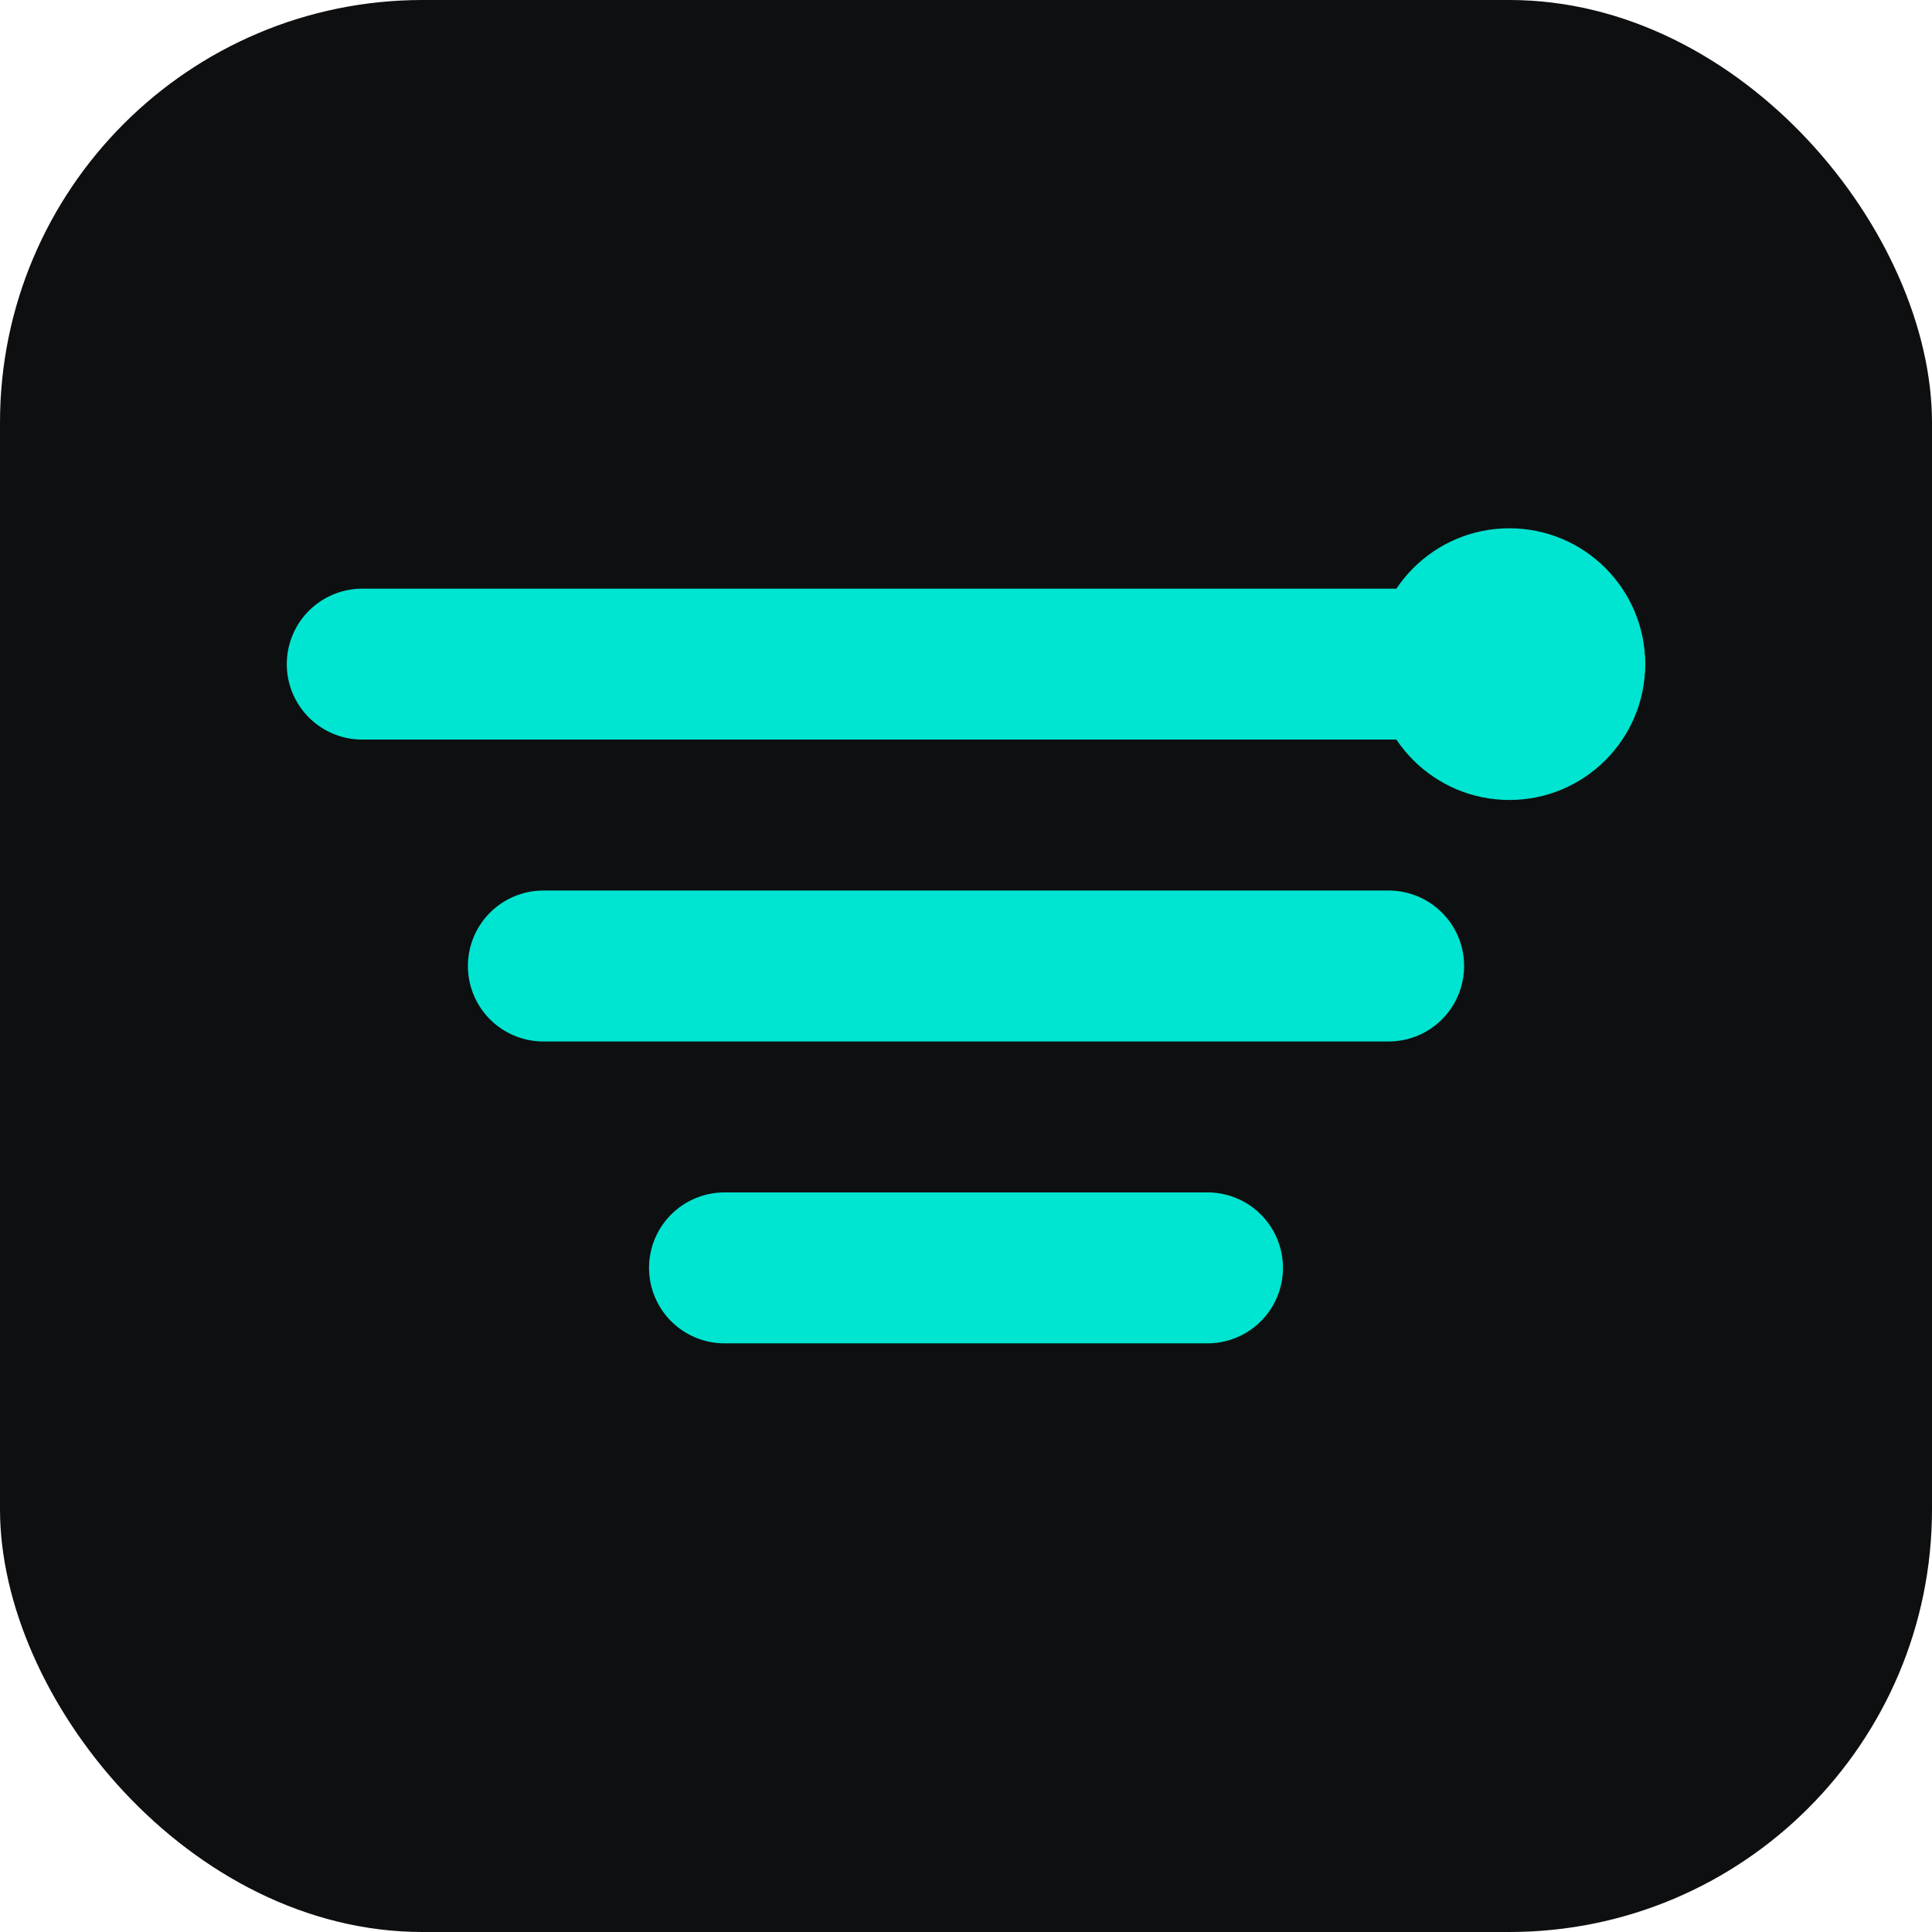
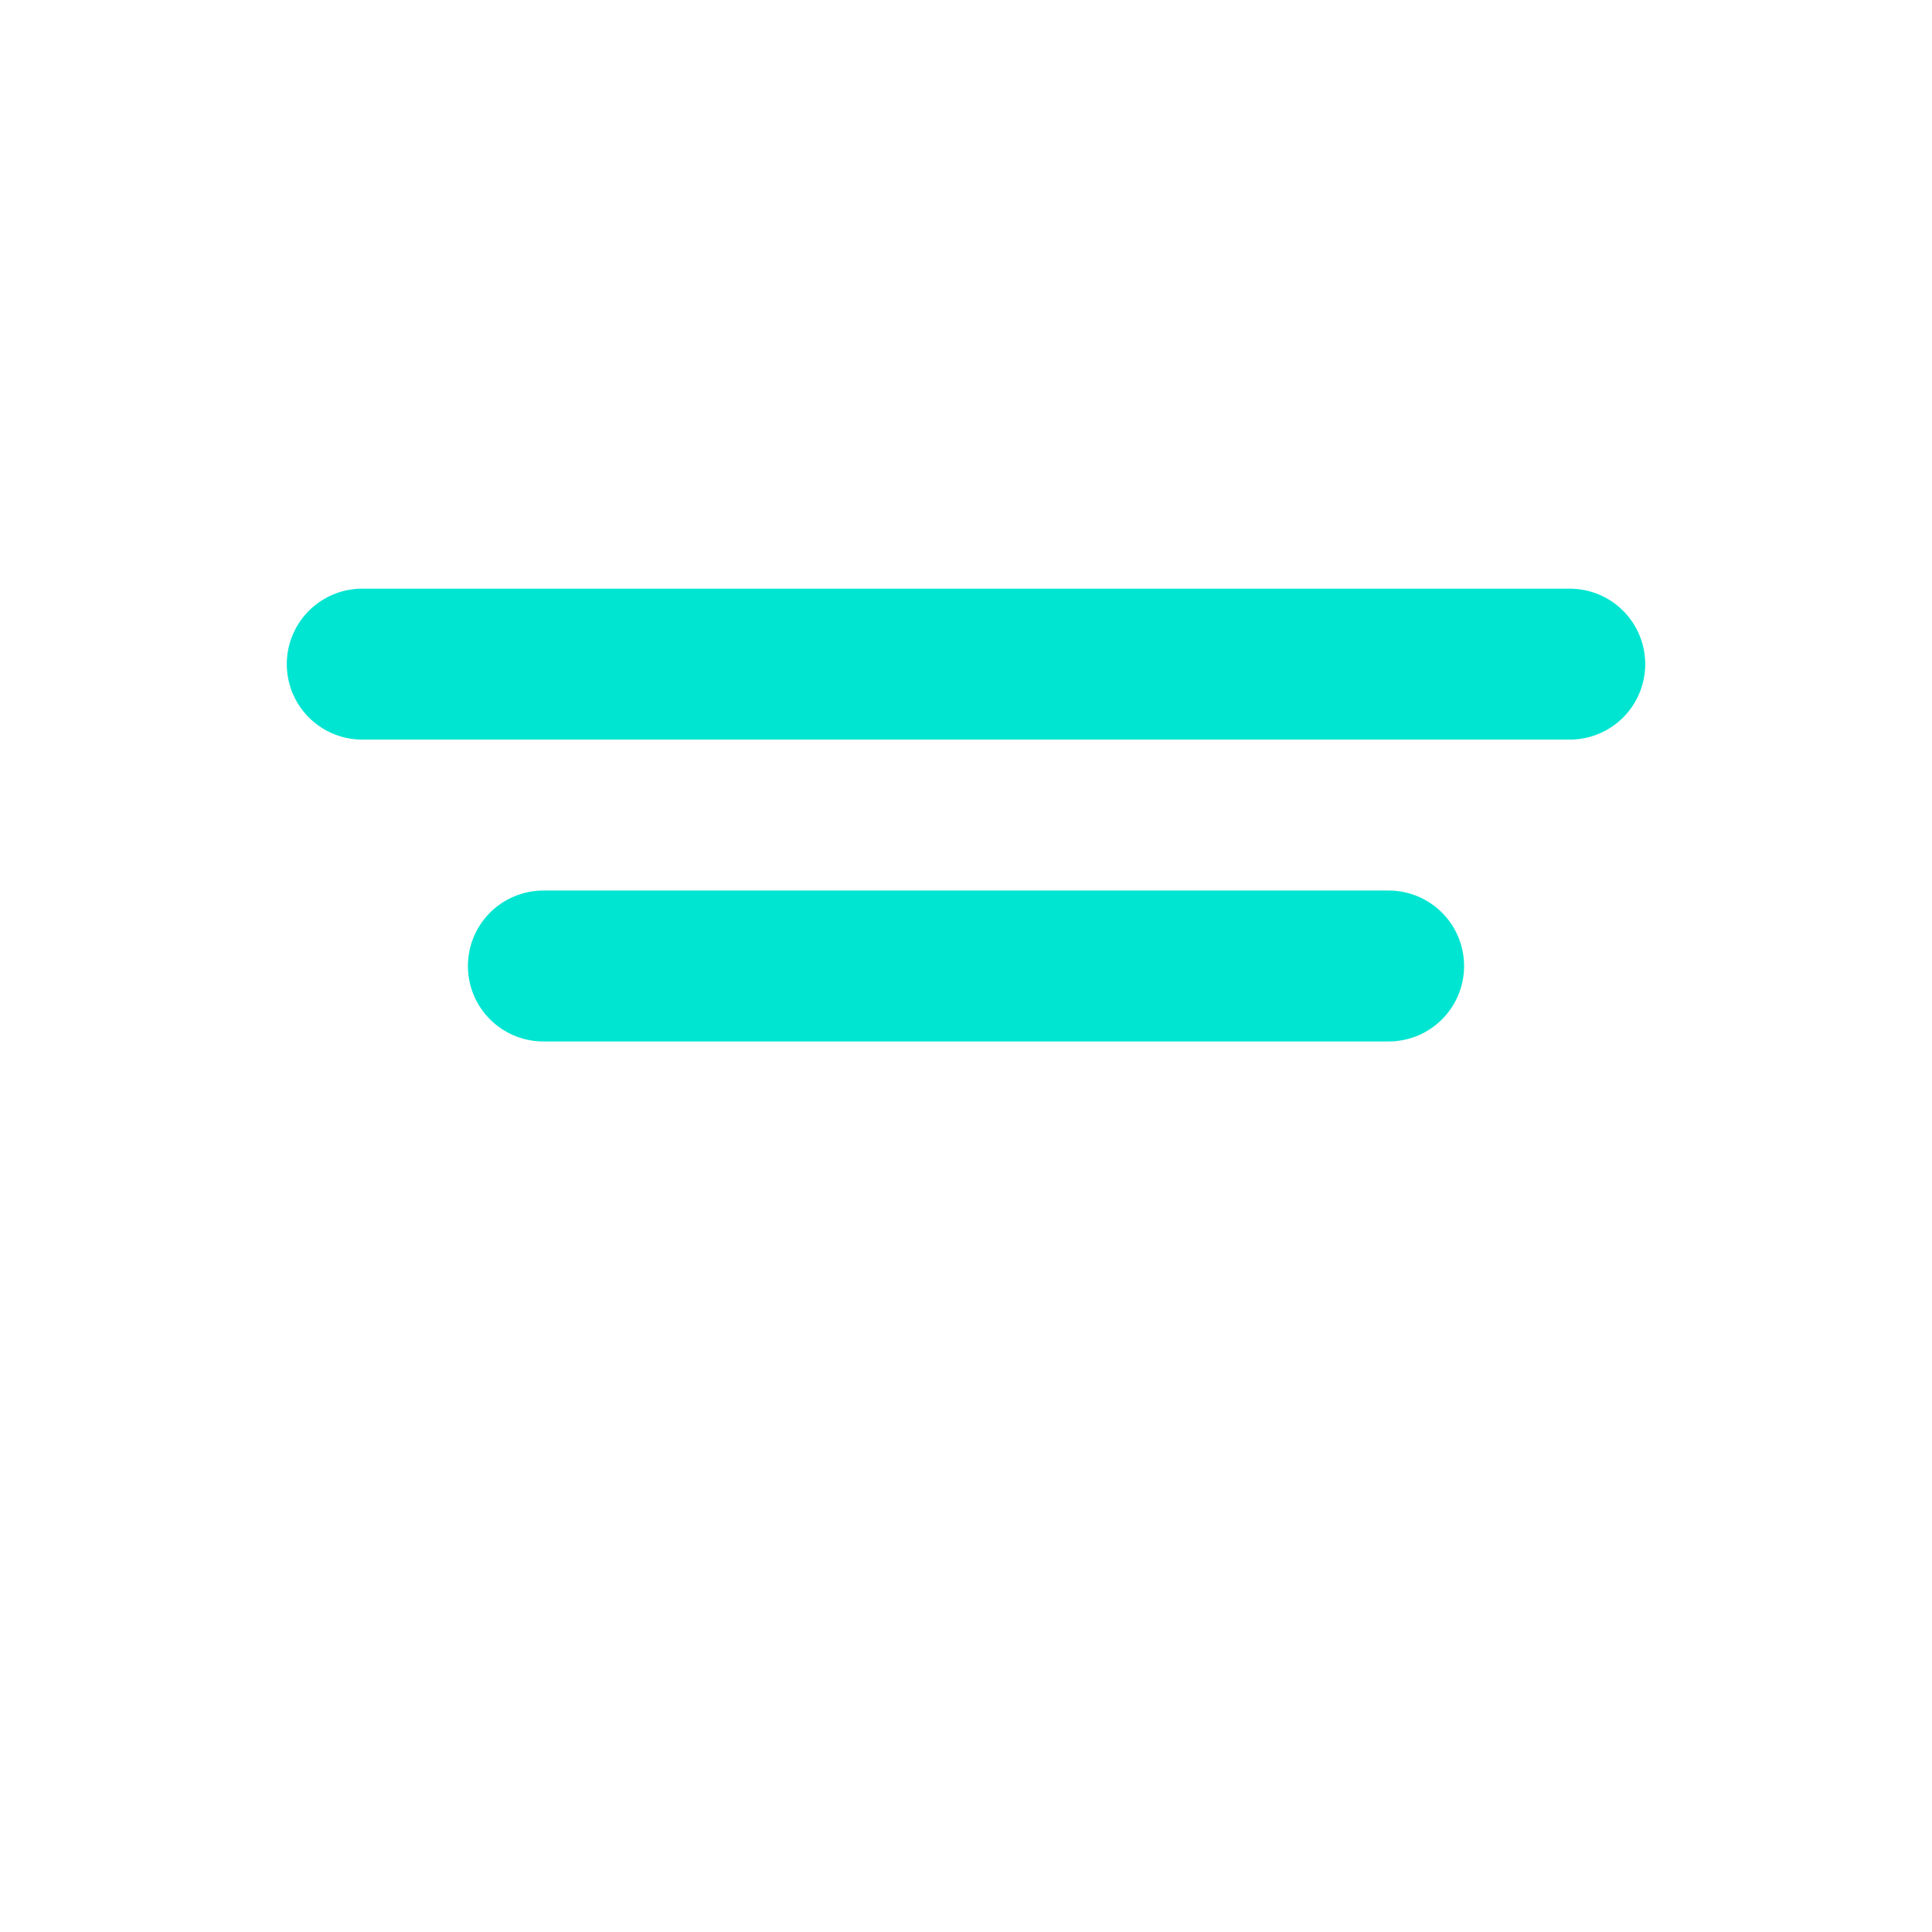
<svg xmlns="http://www.w3.org/2000/svg" viewBox="0 0 64 64" role="img" aria-label="Tablume" focusable="false">
-   <rect width="64" height="64" rx="14" fill="#0E0F10" />
  <path d="M12 22h40" stroke="#00E5D1" stroke-width="5" stroke-linecap="round" />
  <path d="M18 32h28" stroke="#00E5D1" stroke-width="5" stroke-linecap="round" />
-   <path d="M24 42h16" stroke="#00E5D1" stroke-width="5" stroke-linecap="round" />
-   <circle cx="50" cy="22" r="4.5" fill="#00E5D1" />
</svg>